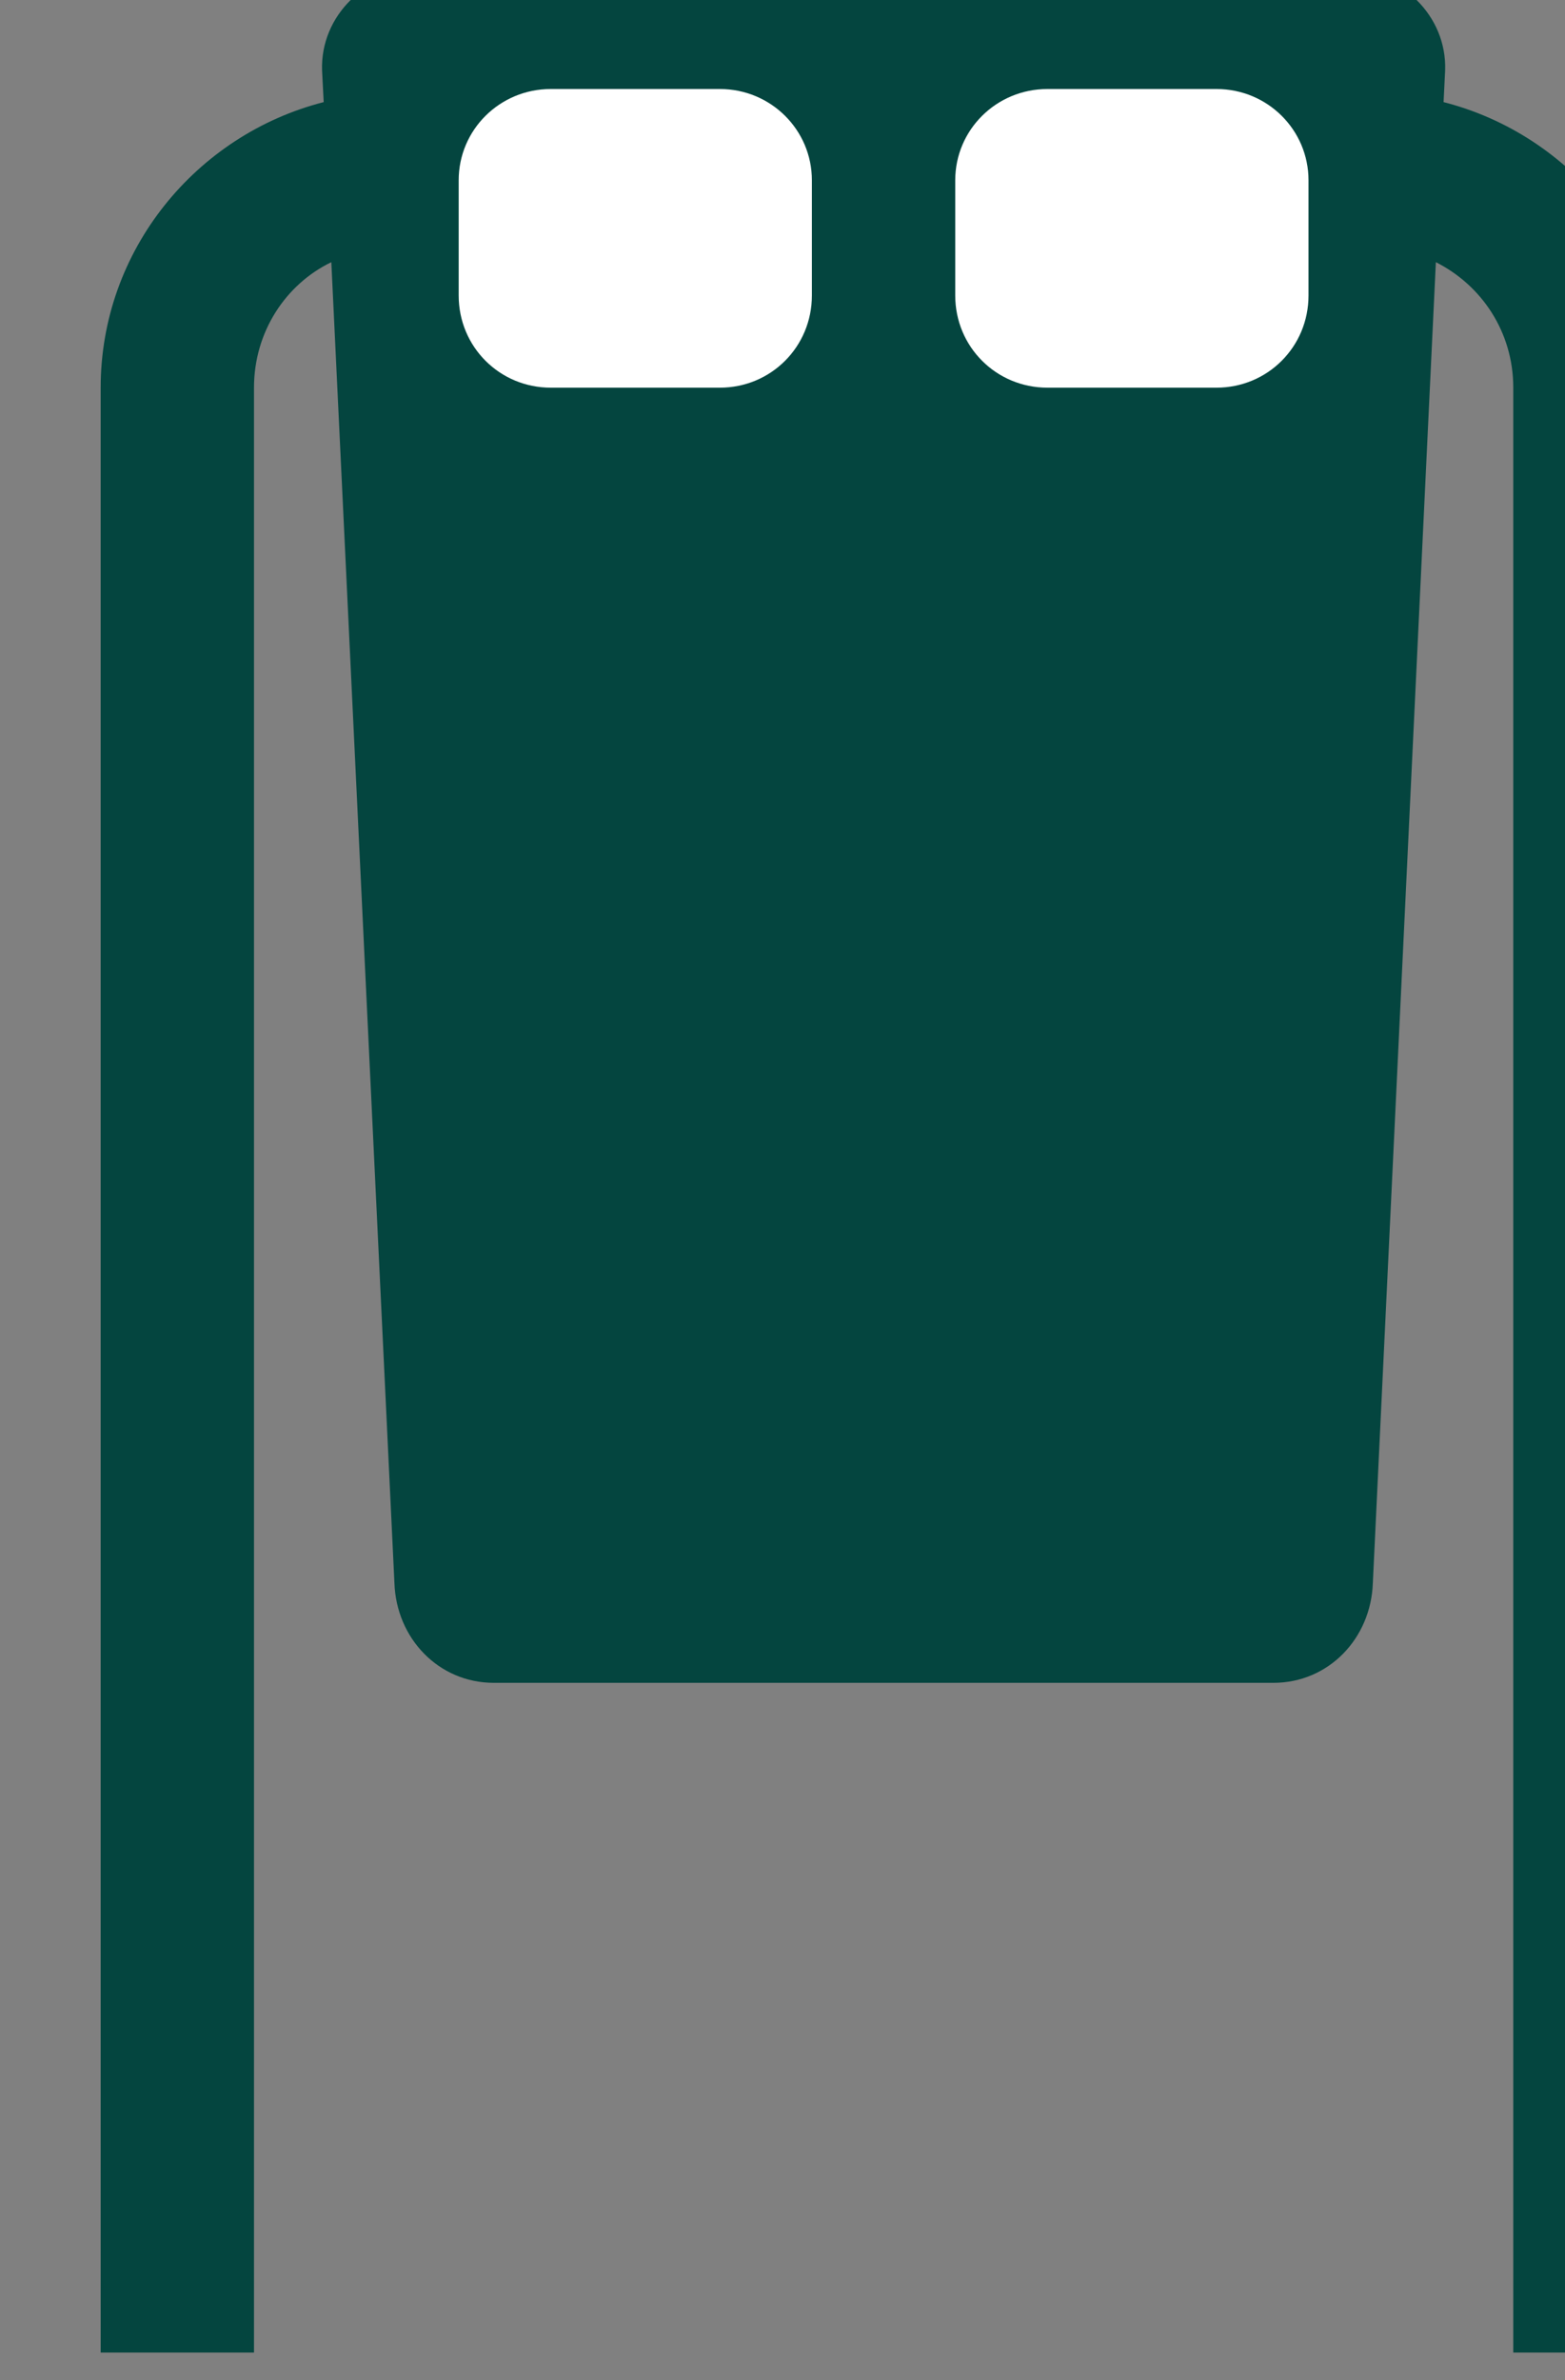
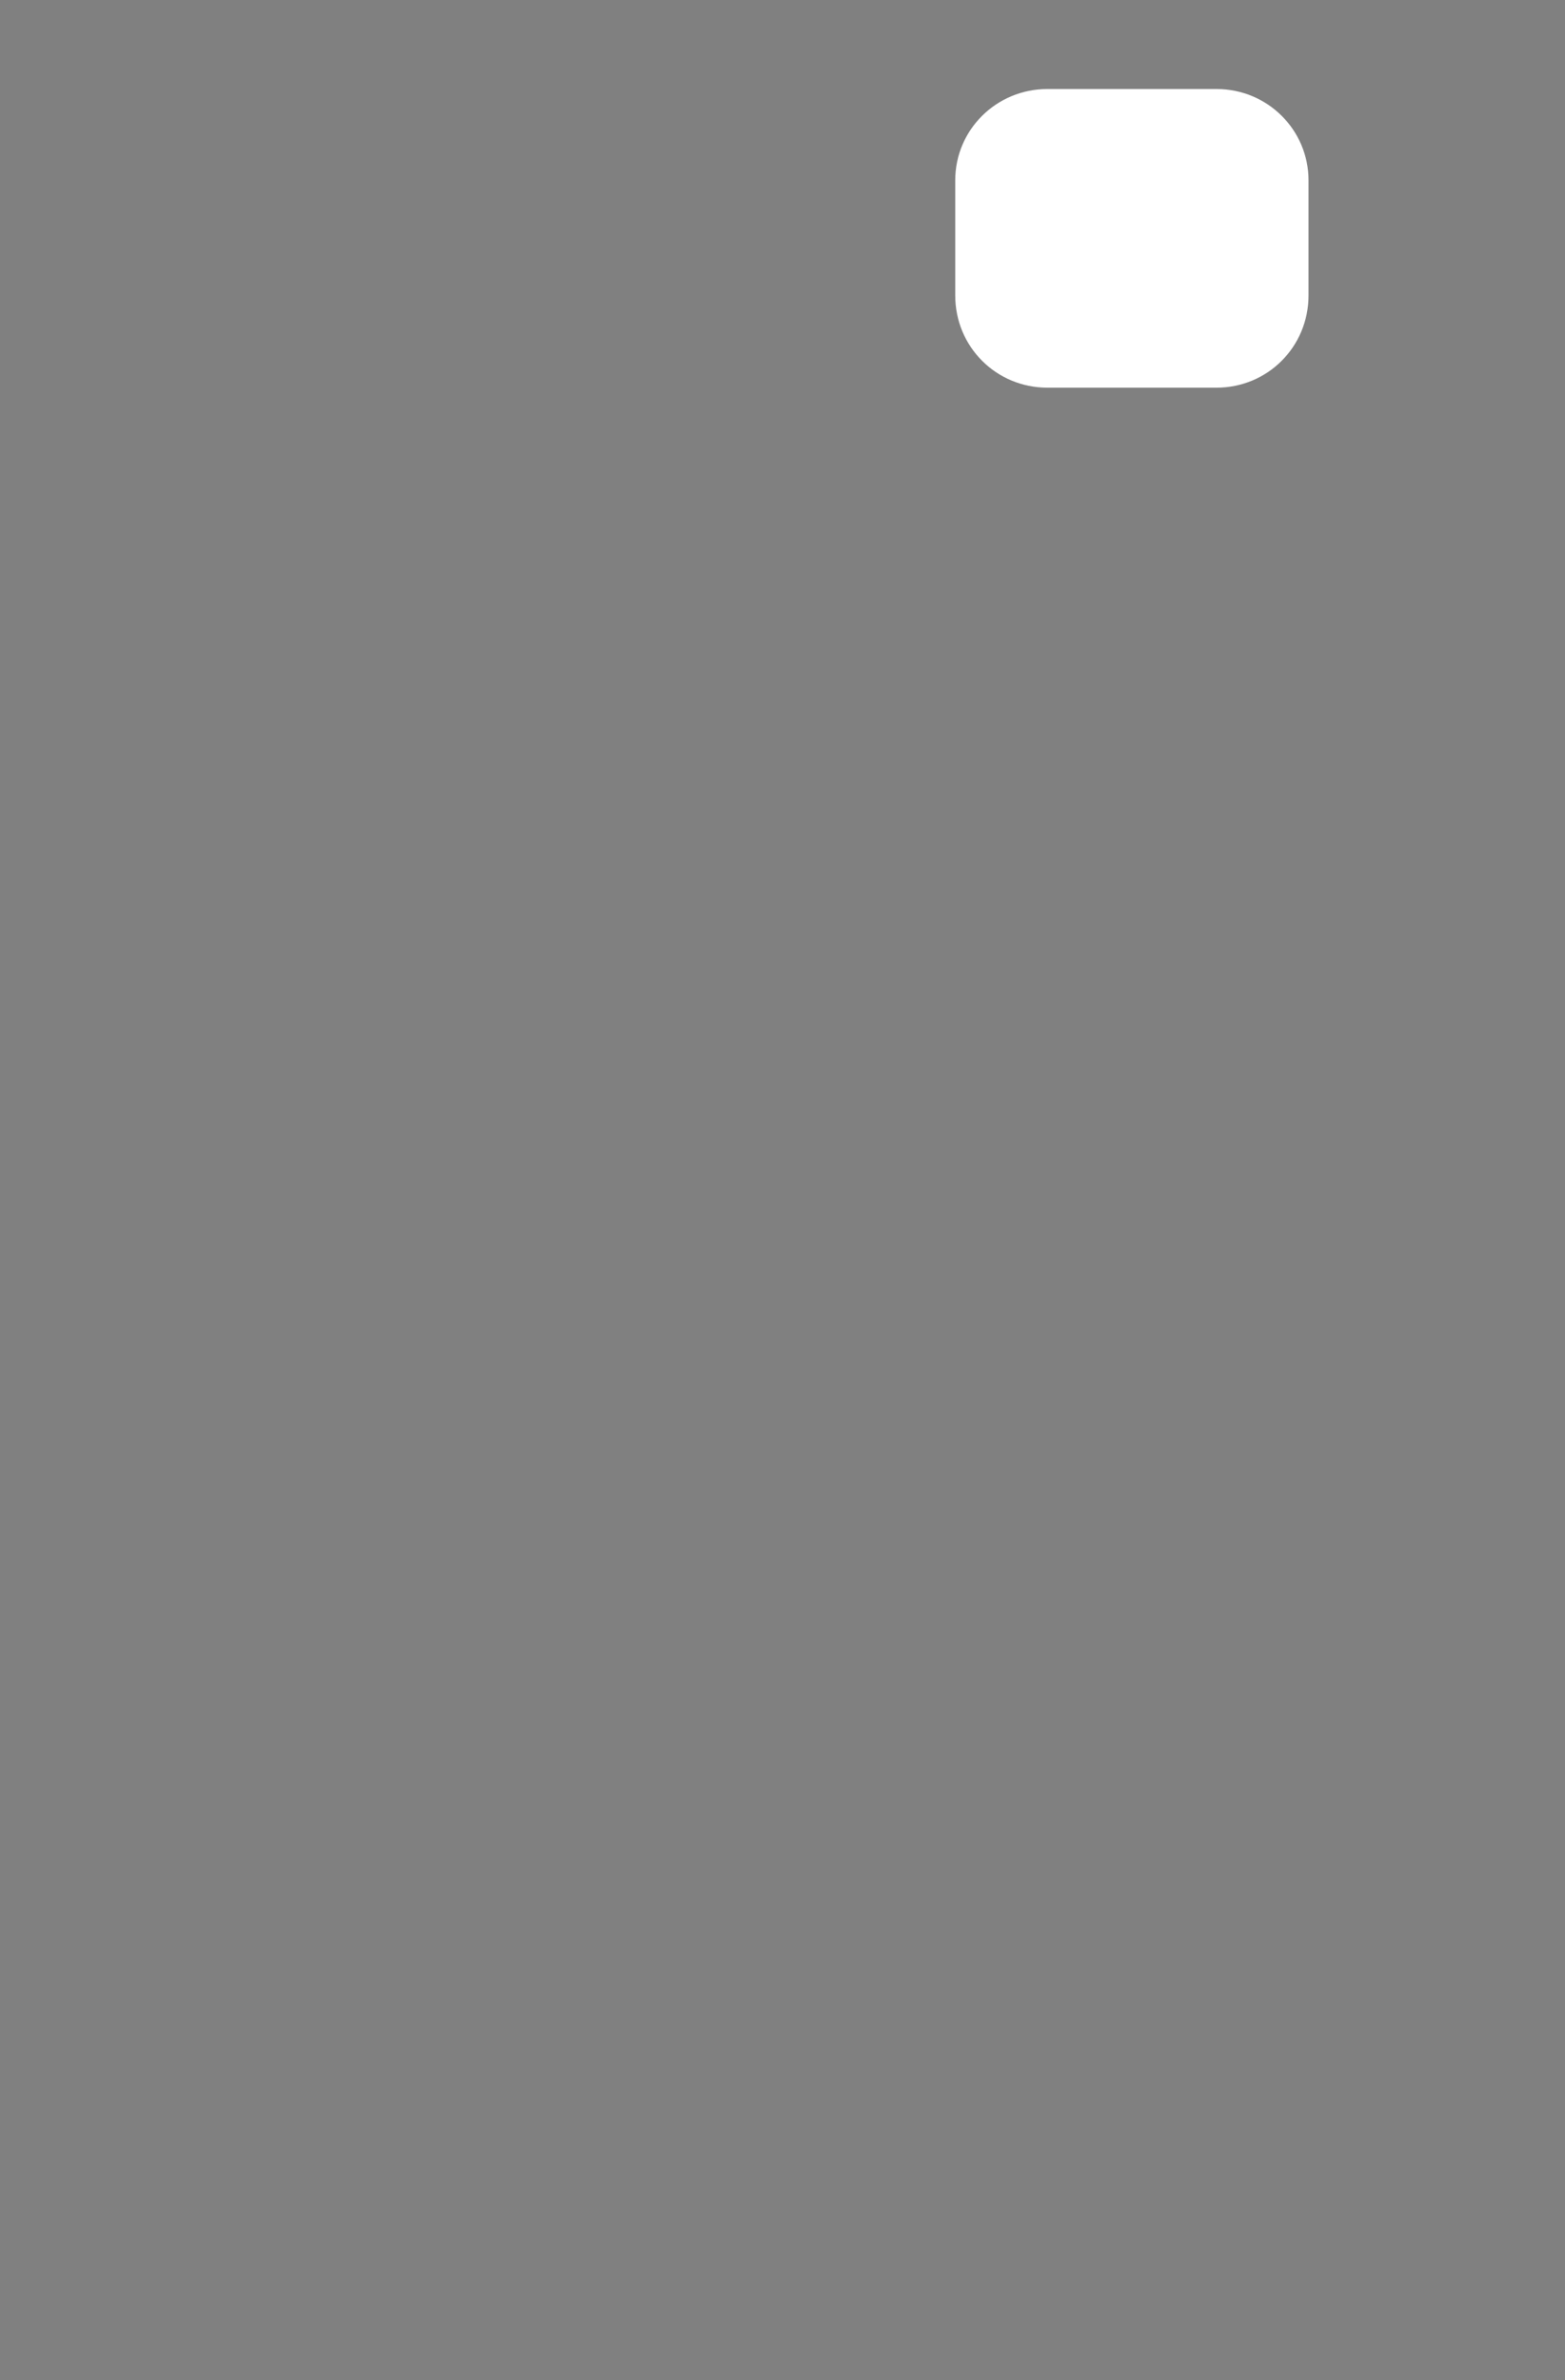
<svg xmlns="http://www.w3.org/2000/svg" width="7.808mm" height="11.869mm" viewBox="0 0 7.808 11.869" version="1.1" id="svg51556" xml:space="preserve">
  <rect x="0" y="0" width="7.808" height="11.869" fill="#808080" stroke="none" />
  <defs id="defs51553" />
  <g id="layer1" transform="translate(-98.1,-117.924)">
    <g id="poubelle" transform="matrix(0.353,0,0,-0.353,-698.985,349.471)">
      <g id="g278" transform="translate(2264,656.352)" clip-path="url(#clipPath2147)">
-         <path d="m 0,0 c -0.788,0 -1.443,-0.632 -1.417,-1.406 l 0.023,-0.448 c -1.799,-0.46 -3.152,-2.089 -3.152,-4.034 v -27.757 h 2.167 v 27.757 c 0,0.787 0.447,1.461 1.093,1.773 l 0.892,-18.662 c 0.027,-0.774 0.619,-1.407 1.407,-1.407 h 11.014 c 0.788,0 1.38,0.633 1.407,1.407 l 0.891,18.662 c 0.647,-0.326 1.094,-0.986 1.094,-1.773 v -27.757 h 2.167 v 27.757 c 0,1.945 -1.353,3.574 -3.152,4.034 l 0.022,0.448 C 14.483,-0.632 13.828,0 13.04,0 Z" style="fill:#04453f;fill-opacity:1;fill-rule:evenodd;stroke:none" id="path280" />
-       </g>
+         </g>
      <g id="g282" transform="translate(2265.816,654.683)" clip-path="url(#clipPath2141)">
-         <path d="M 0,0 H 2.389 C 3.112,0 3.69,-0.579 3.69,-1.289 v -1.628 c 0,-0.724 -0.578,-1.302 -1.301,-1.302 H 0 c -0.724,0 -1.302,0.578 -1.302,1.302 v 1.628 C -1.302,-0.579 -0.724,0 0,0" style="fill:#ffffff;fill-opacity:1;fill-rule:evenodd;stroke:none" id="path284" />
-       </g>
+         </g>
      <g id="g286" transform="translate(2272.835,654.683)" clip-path="url(#clipPath2135)">
        <path d="M 0,0 H 2.389 C 3.112,0 3.69,-0.579 3.69,-1.289 v -1.628 c 0,-0.724 -0.578,-1.302 -1.301,-1.302 H 0 c -0.724,0 -1.303,0.578 -1.303,1.302 v 1.628 C -1.303,-0.579 -0.724,0 0,0" style="fill:#ffffff;fill-opacity:1;fill-rule:evenodd;stroke:none" id="path288" />
      </g>
    </g>
  </g>
</svg>